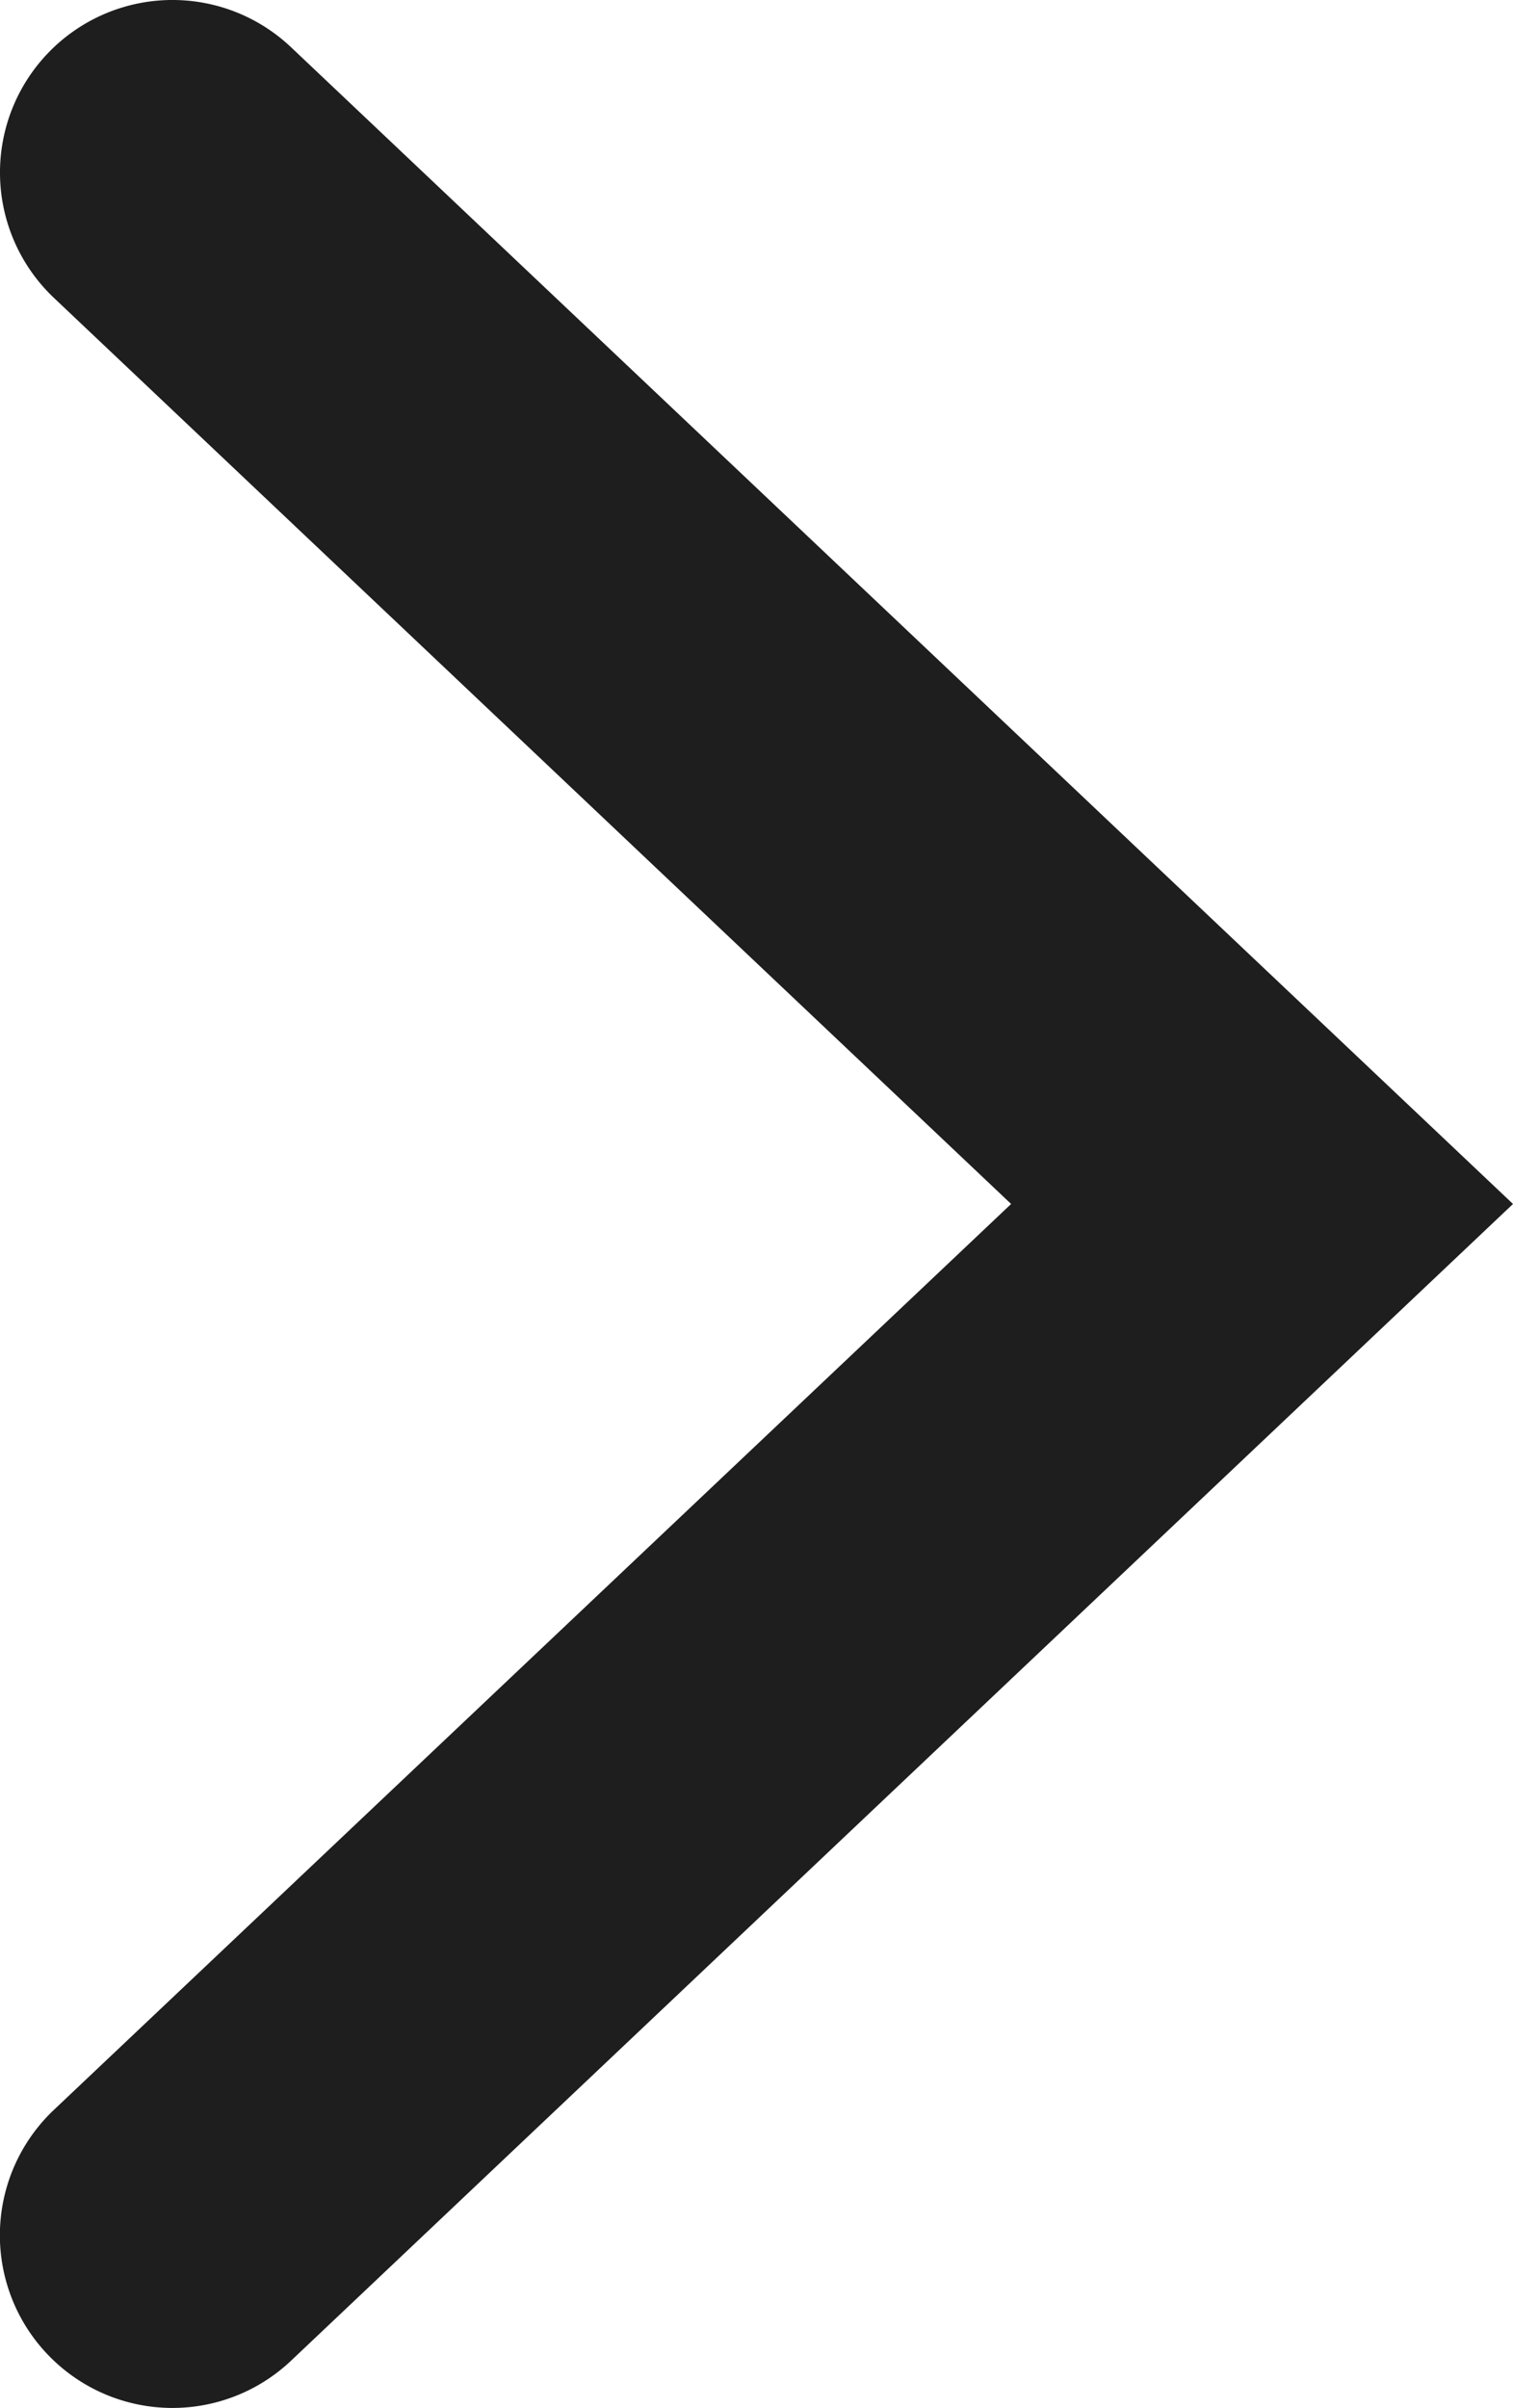
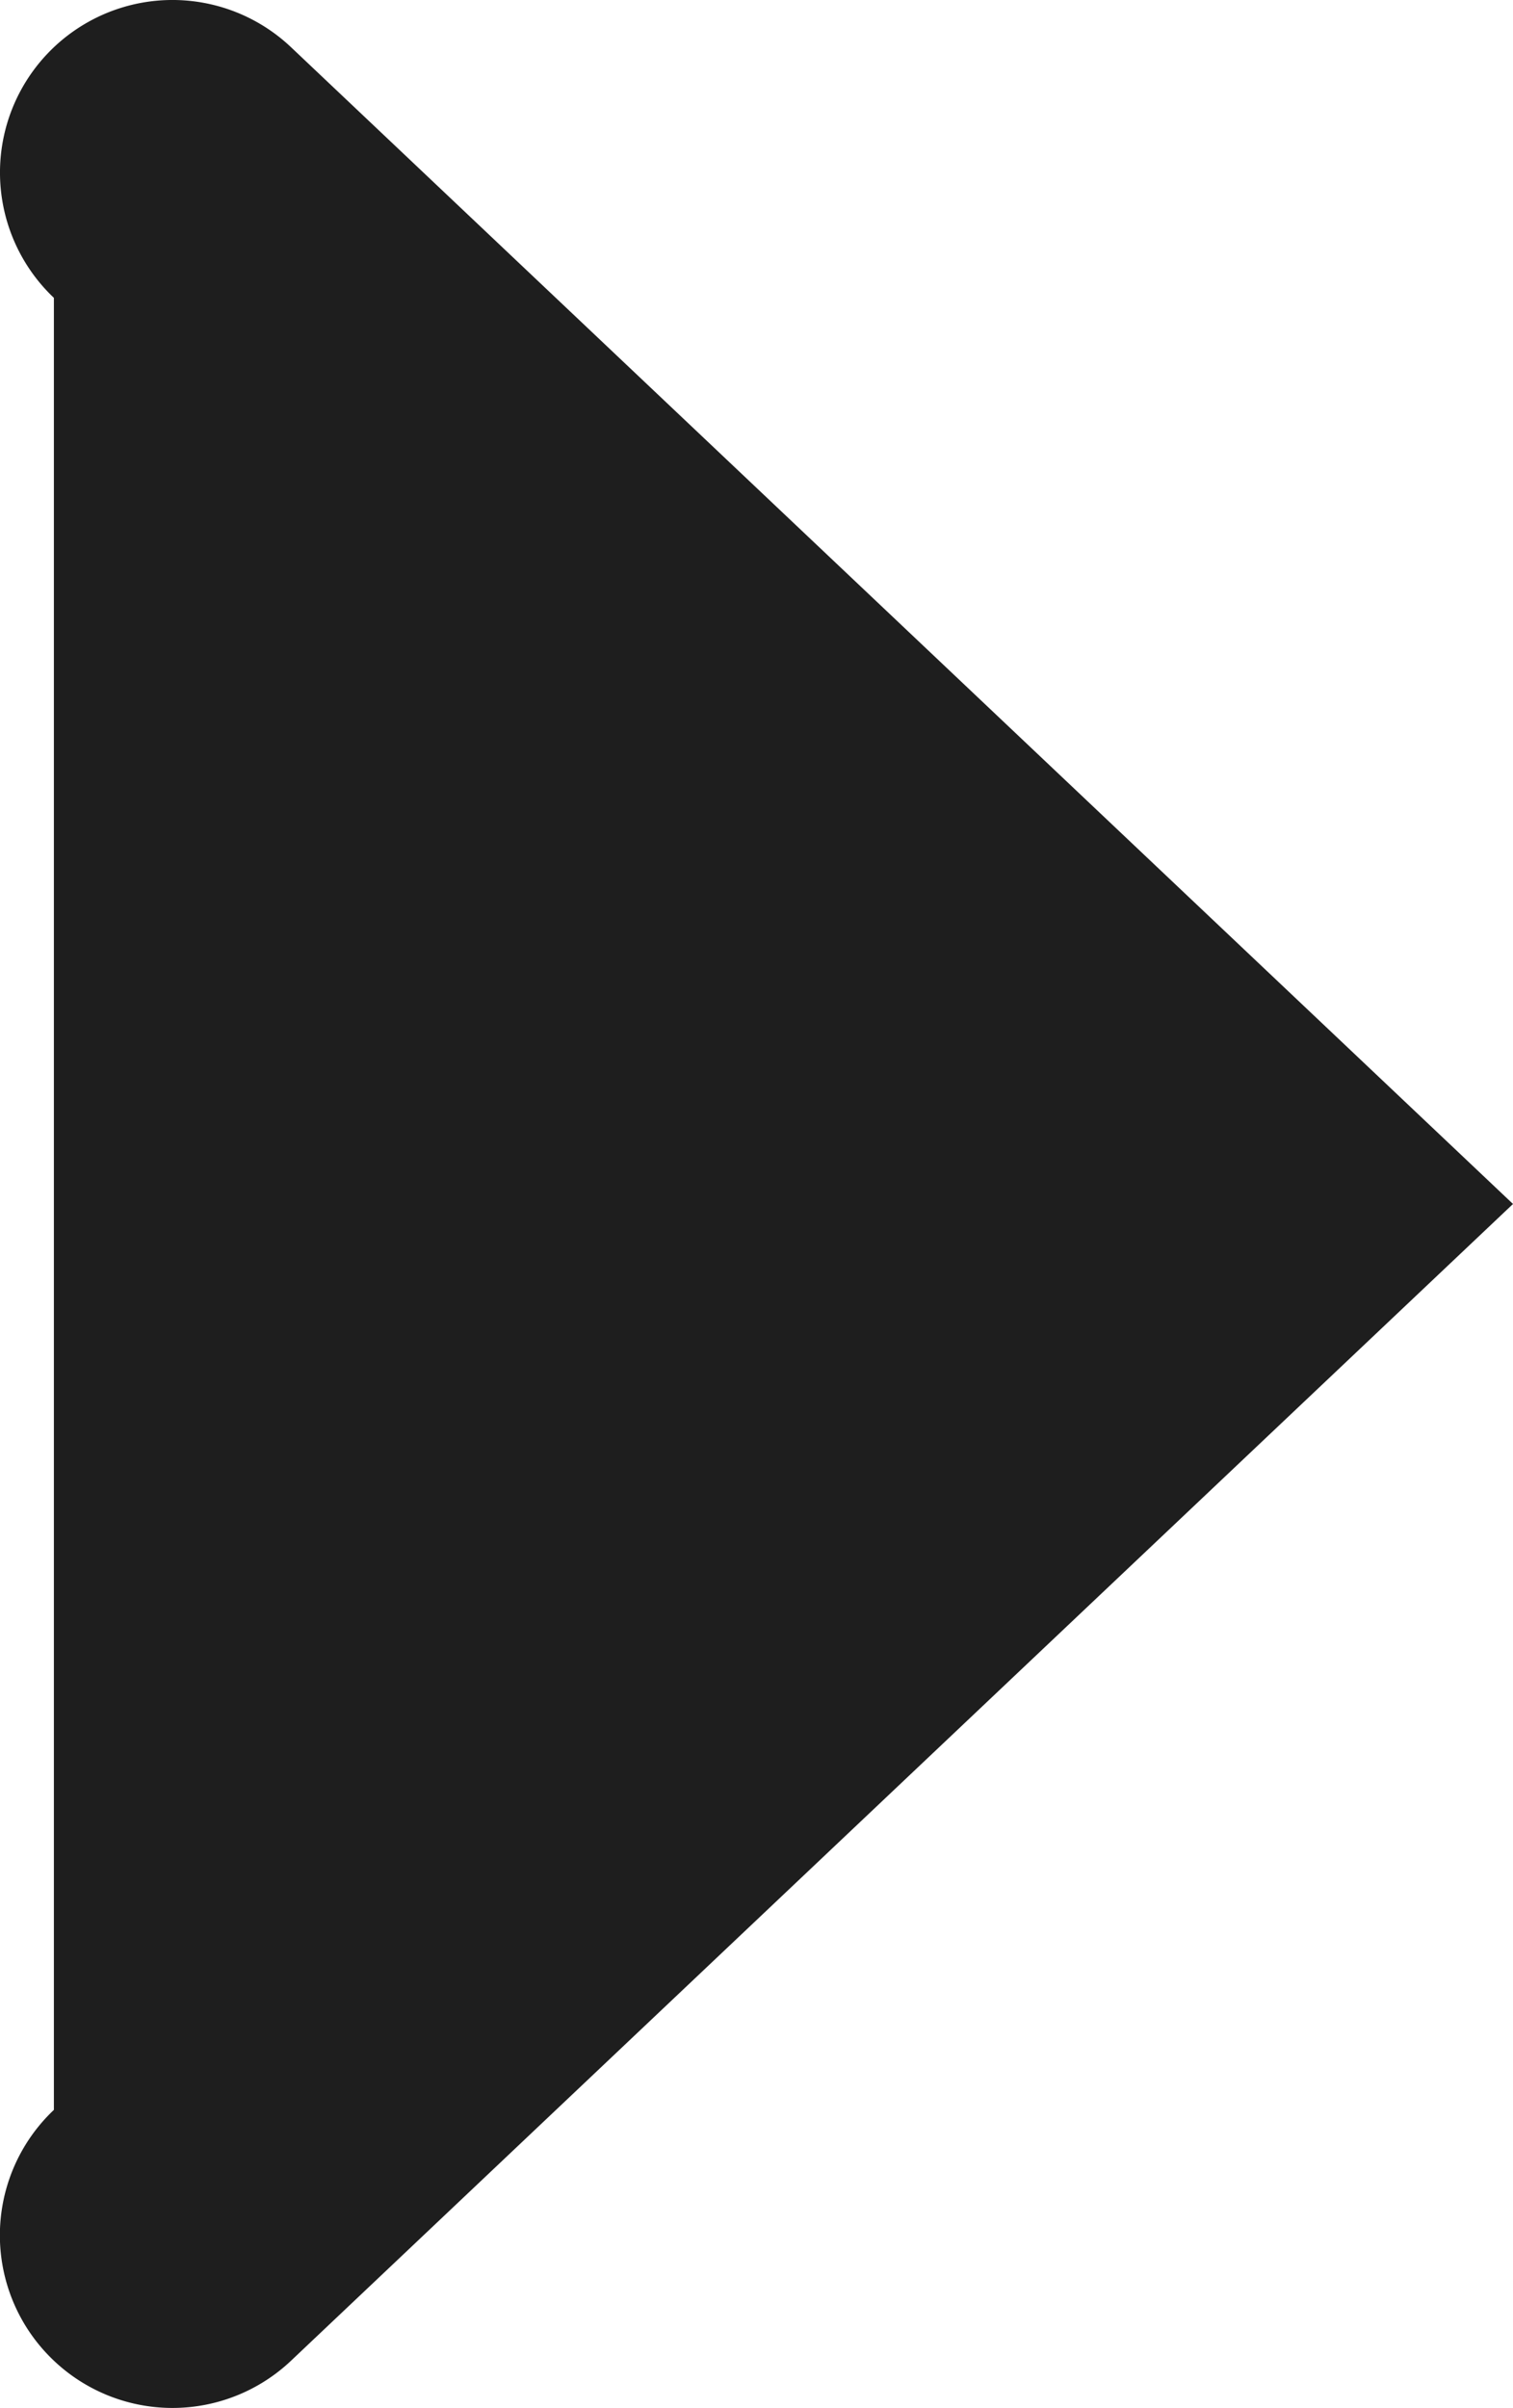
<svg xmlns="http://www.w3.org/2000/svg" width="7.018" height="11.164" viewBox="0 0 7.018 11.164">
-   <path id="Path_22890" data-name="Path 22890" d="M0,10.364a.8.8,0,0,1-.581-.25A.8.8,0,0,1-.55,8.982l4.44-4.2L-.55.581A.8.8,0,0,1-.581-.55.8.8,0,0,1,.55-.581L6.218,4.782.55,10.145A.8.8,0,0,1,0,10.364Z" transform="translate(0.8 0.8)" fill="#1e1e1e" />
+   <path id="Path_22890" data-name="Path 22890" d="M0,10.364a.8.8,0,0,1-.581-.25A.8.8,0,0,1-.55,8.982L-.55.581A.8.8,0,0,1-.581-.55.8.8,0,0,1,.55-.581L6.218,4.782.55,10.145A.8.8,0,0,1,0,10.364Z" transform="translate(0.8 0.8)" fill="#1e1e1e" />
</svg>